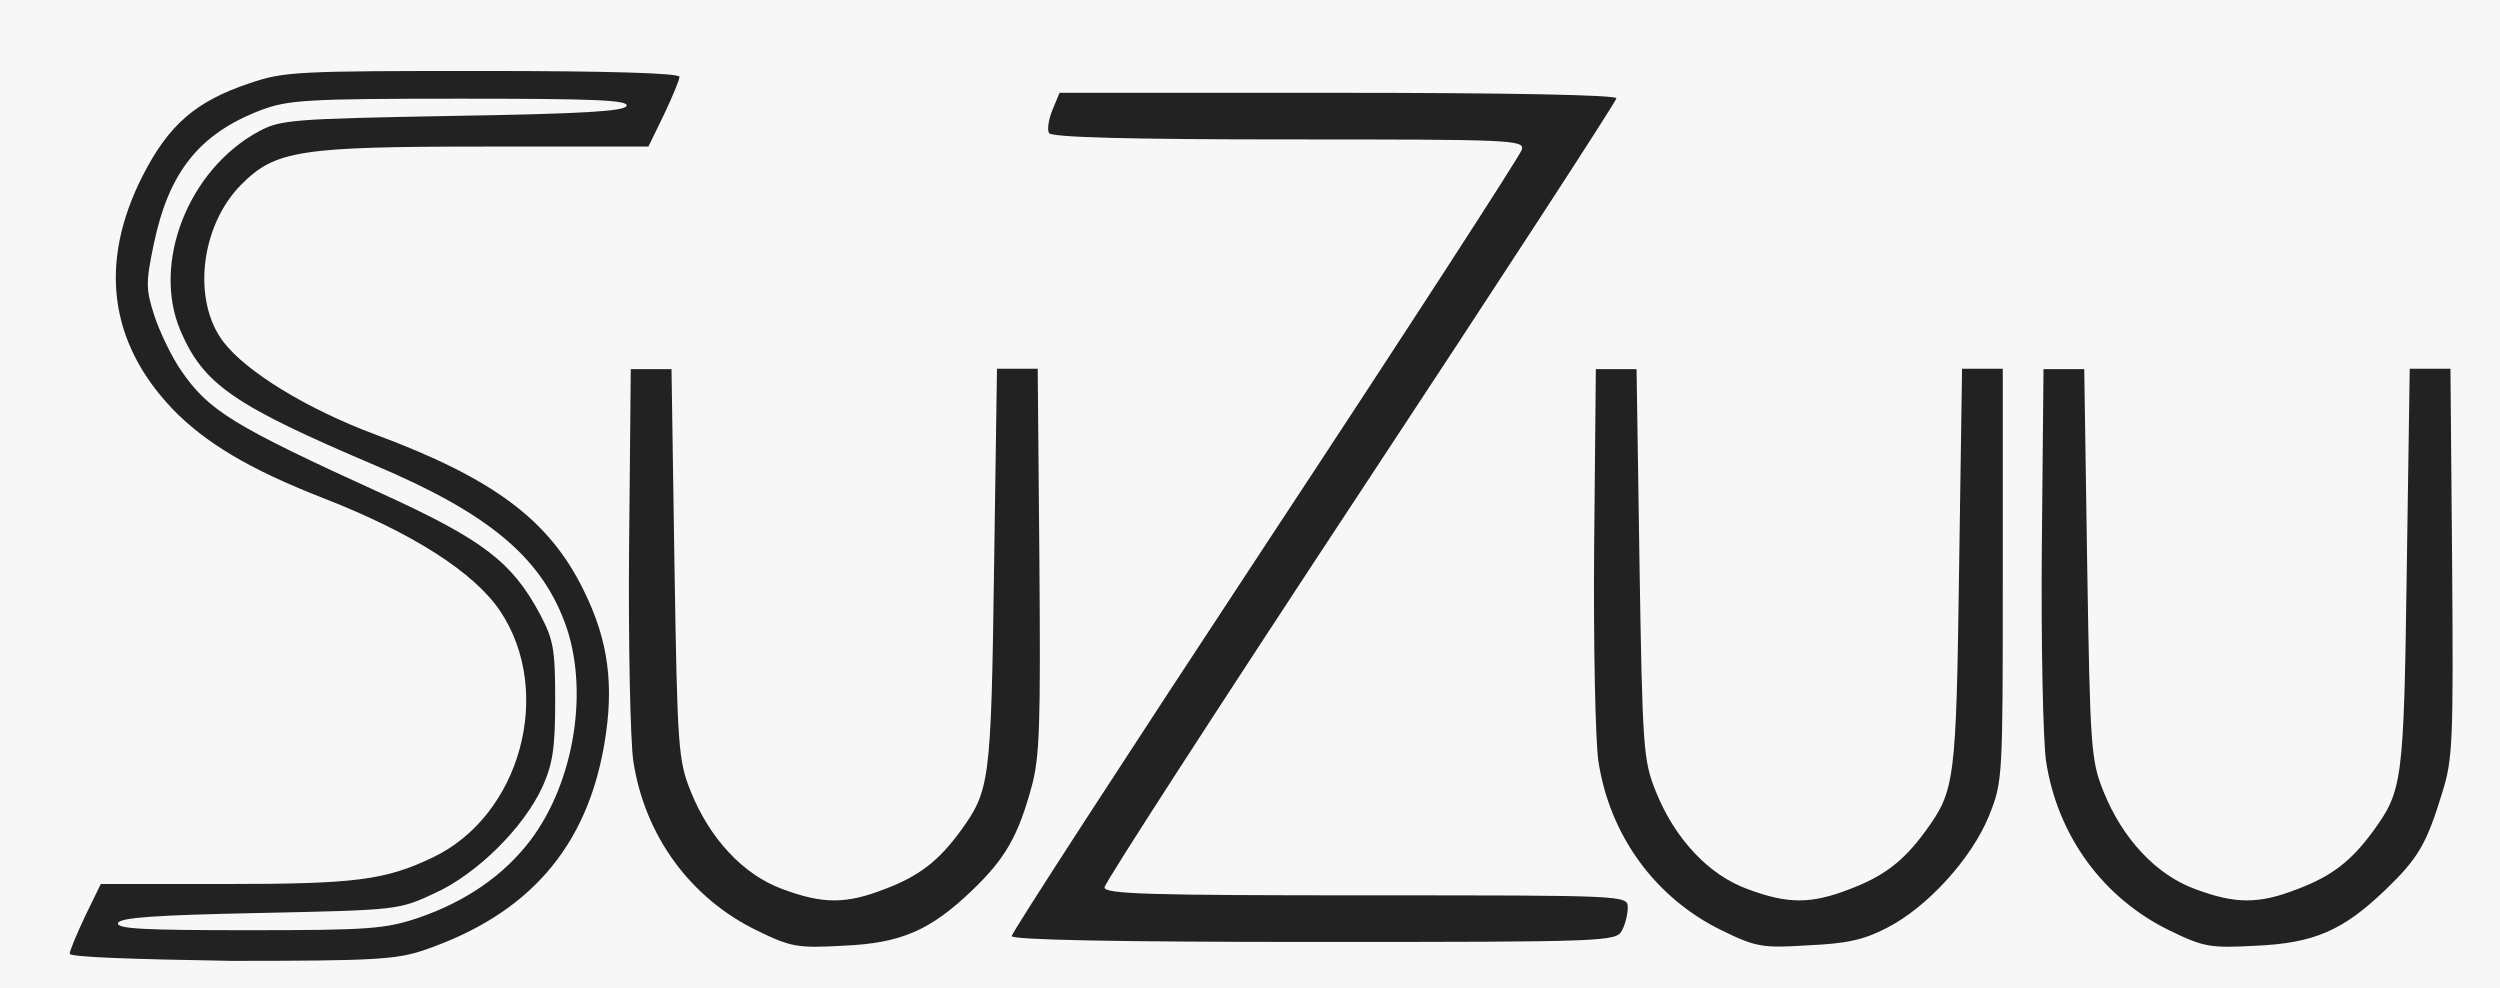
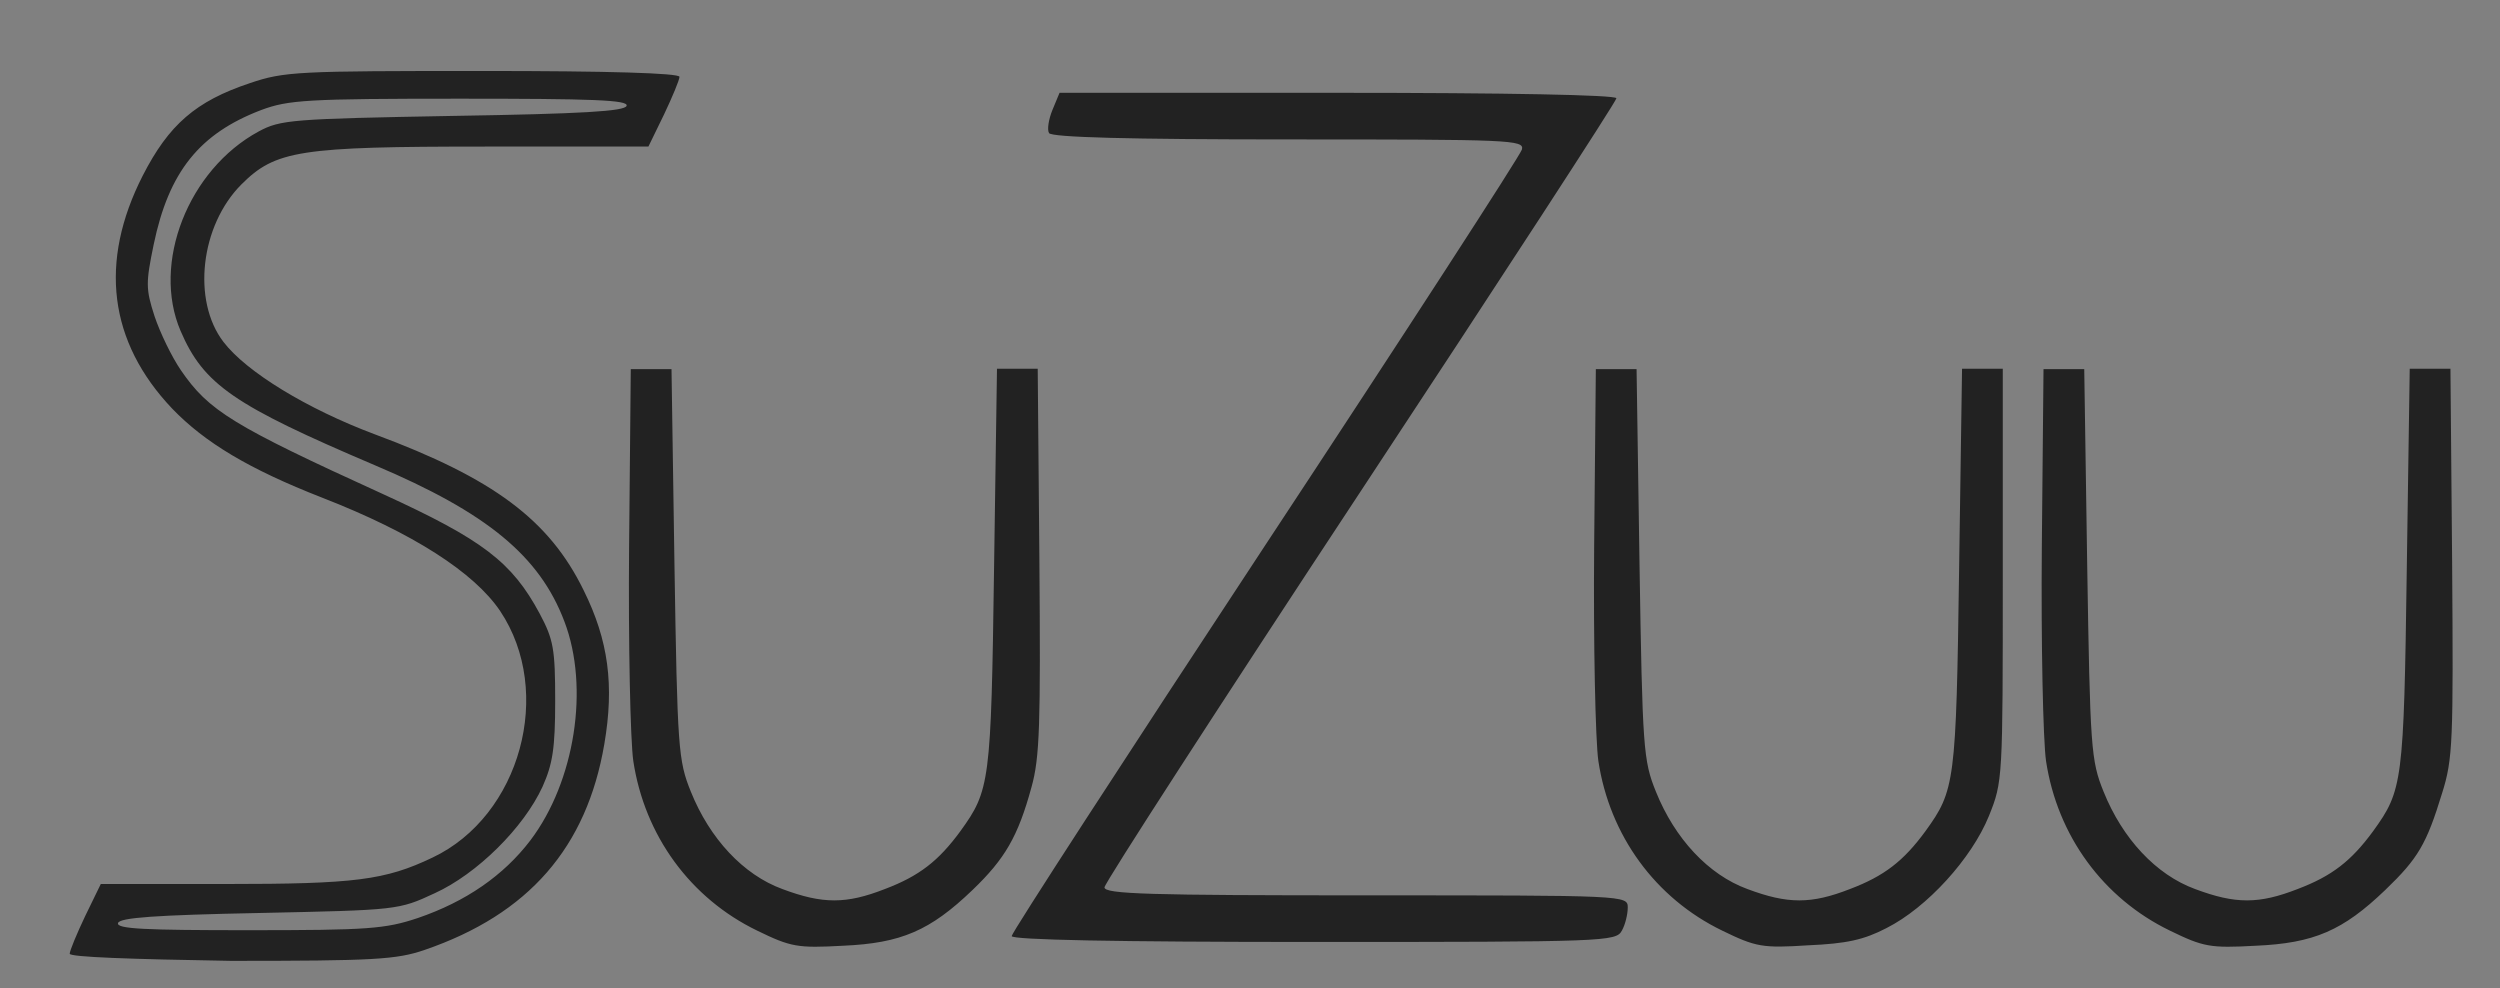
<svg xmlns="http://www.w3.org/2000/svg" version="1.1" id="Layer_1" x="0px" y="0px" viewBox="0 0 595.3 235.3" style="enable-background:new 0 0 595.3 235.3;" xml:space="preserve">
  <rect x="0" y="0" width="595.3" height="235.3" fill="#808080" stroke="none" />
  <style type="text/css">
	.st0{fill:#F7F7F7;}
	.st1{fill:#222222;}
</style>
-   <path class="st0" d="M0,117.7V0h595.3v235.3H0C0,235.3,0,117.7,0,117.7z" />
  <path class="st1" d="M16.6,227.1c0-0.7,1.7-4.8,3.7-9l3.7-7.6l29.8,0c30.7,0,37.9-0.9,49.2-6.3c20.9-9.9,29-39.4,16.1-58.7  c-6.2-9.2-20.8-18.6-42.4-27c-17.4-6.8-27.9-13.1-35.7-21.2c-15.1-15.9-17.5-34.9-7-55.5c6.2-12.1,12.6-17.7,25.5-22  c8.2-2.8,11.5-2.9,55.5-2.9c29.6,0,46.8,0.5,46.8,1.4c0,0.7-1.7,4.8-3.7,9l-3.7,7.6h-38.9c-44.1,0-49.9,0.9-58,9  c-9.8,9.8-11.8,27.7-4.3,37.5c5.5,7.2,20,16,36,22c28.3,10.5,41.6,20.4,49.8,37.2c5.9,11.9,7.3,22.6,4.9,36.6  c-4.2,24.6-18,40.5-42.8,49c-6.7,2.3-12,2.6-46.1,2.6C31,228.4,16.6,227.9,16.6,227.1L16.6,227.1z M99.5,218.6  c11.4-3.9,20.4-10.1,26.8-18.5c10.6-14,14.1-36.4,8.1-52.1c-5.9-15.6-18.4-25.9-45.1-37.2C55.7,96.5,48.5,91.6,43,78.8  c-6.9-16.1,1.8-38.4,18.6-47.5c5.2-2.8,7.9-3,46.3-3.7c30.8-0.5,40.9-1.1,41.3-2.4c0.5-1.4-8.1-1.7-39.7-1.7  c-36.4,0-40.9,0.3-47.3,2.7c-14.7,5.6-22,14.7-25.6,32c-1.9,9.2-1.9,10.6,0.2,17.1c1.3,3.9,4.1,9.7,6.3,12.9  c6.6,9.6,12.2,13.1,48.2,29.5c23.6,10.8,30.6,16.1,37.2,28.4c3.3,6.2,3.7,8.4,3.7,20.8c0,11.3-0.6,15-3,20.4  c-4.5,9.8-15.6,20.8-25.7,25.4c-8.6,4-8.8,4-41.7,4.7c-24.8,0.5-33.3,1.1-33.7,2.4c-0.4,1.4,6.4,1.7,31.1,1.7  C87.7,221.5,91.7,221.2,99.5,218.6L99.5,218.6z M180.3,221.6c-15.9-7.7-26.8-22.6-29.5-40.4c-0.7-4.9-1.2-27.9-1-51.1l0.4-42.2h9.7  l0.7,46.4c0.7,43.9,0.9,46.8,3.9,54.2c4.5,11.2,12.5,19.8,21.8,23.2c9.6,3.6,15.2,3.6,24.4,0c8.2-3.1,12.8-6.7,18-13.8  c7-9.7,7.3-11.5,8-62.3l0.7-47.8h9.7l0.4,45.7c0.3,39.1,0.1,46.9-1.9,54c-3.2,11.7-6.3,17-14,24.4c-10.1,9.7-17,12.7-30.9,13.3  C189.9,225.8,188.3,225.5,180.3,221.6L180.3,221.6z M410.1,221.6c-15.9-7.7-26.8-22.6-29.5-40.4c-0.7-4.9-1.2-27.9-1-51.1l0.4-42.2  h9.7l0.7,46.4c0.7,43.9,0.9,46.8,3.9,54.2c4.5,11.2,12.5,19.8,21.8,23.2c9.6,3.6,15.2,3.6,24.4,0c8.2-3.1,12.8-6.7,18-13.8  c7-9.7,7.3-11.5,8-62.3l0.7-47.8h9.7v49.1c0,48.7,0,49.2-3.3,57.4c-4.1,10.1-14.7,21.8-24.4,26.7c-5.4,2.8-9.5,3.7-18.7,4.1  C419.7,225.8,418.1,225.5,410.1,221.6L410.1,221.6z M516.7,221.6c-15.9-7.7-26.8-22.6-29.5-40.4c-0.7-4.9-1.2-27.9-1-51.1l0.4-42.2  h9.7l0.7,46.4c0.7,43.9,0.9,46.8,3.9,54.2c4.5,11.2,12.5,19.8,21.8,23.2c9.6,3.6,15.2,3.6,24.4,0c8.2-3.1,12.8-6.7,18-13.8  c7-9.7,7.3-11.5,8-62.3l0.7-47.8h9.7l0.4,46.1c0.3,42.6,0.2,46.8-2.4,55c-3.7,12.1-5.7,15.5-13.5,23c-10.1,9.7-17,12.7-30.9,13.3  C526.3,225.8,524.7,225.5,516.7,221.6L516.7,221.6z M240.9,222.9c0-0.8,27.2-42.7,60.4-93.1C334.6,79.3,362,37,362.4,35.6  c0.6-2.3-2.7-2.4-55.5-2.4c-38.1,0-56.4-0.5-57.1-1.5c-0.5-0.8-0.1-3.3,0.8-5.5l1.7-4.1h66.3c40.1,0,66.3,0.5,66.3,1.3  c0,0.7-27.4,42.8-60.9,93.6S263,210.3,263,211.3c0,1.6,10.6,1.9,62.3,1.9c62,0,62.3,0,62.3,2.9c0,1.6-0.6,4.1-1.4,5.5  c-1.4,2.6-3.7,2.7-73.4,2.7C265.7,224.3,240.9,223.8,240.9,222.9L240.9,222.9z" />
</svg>